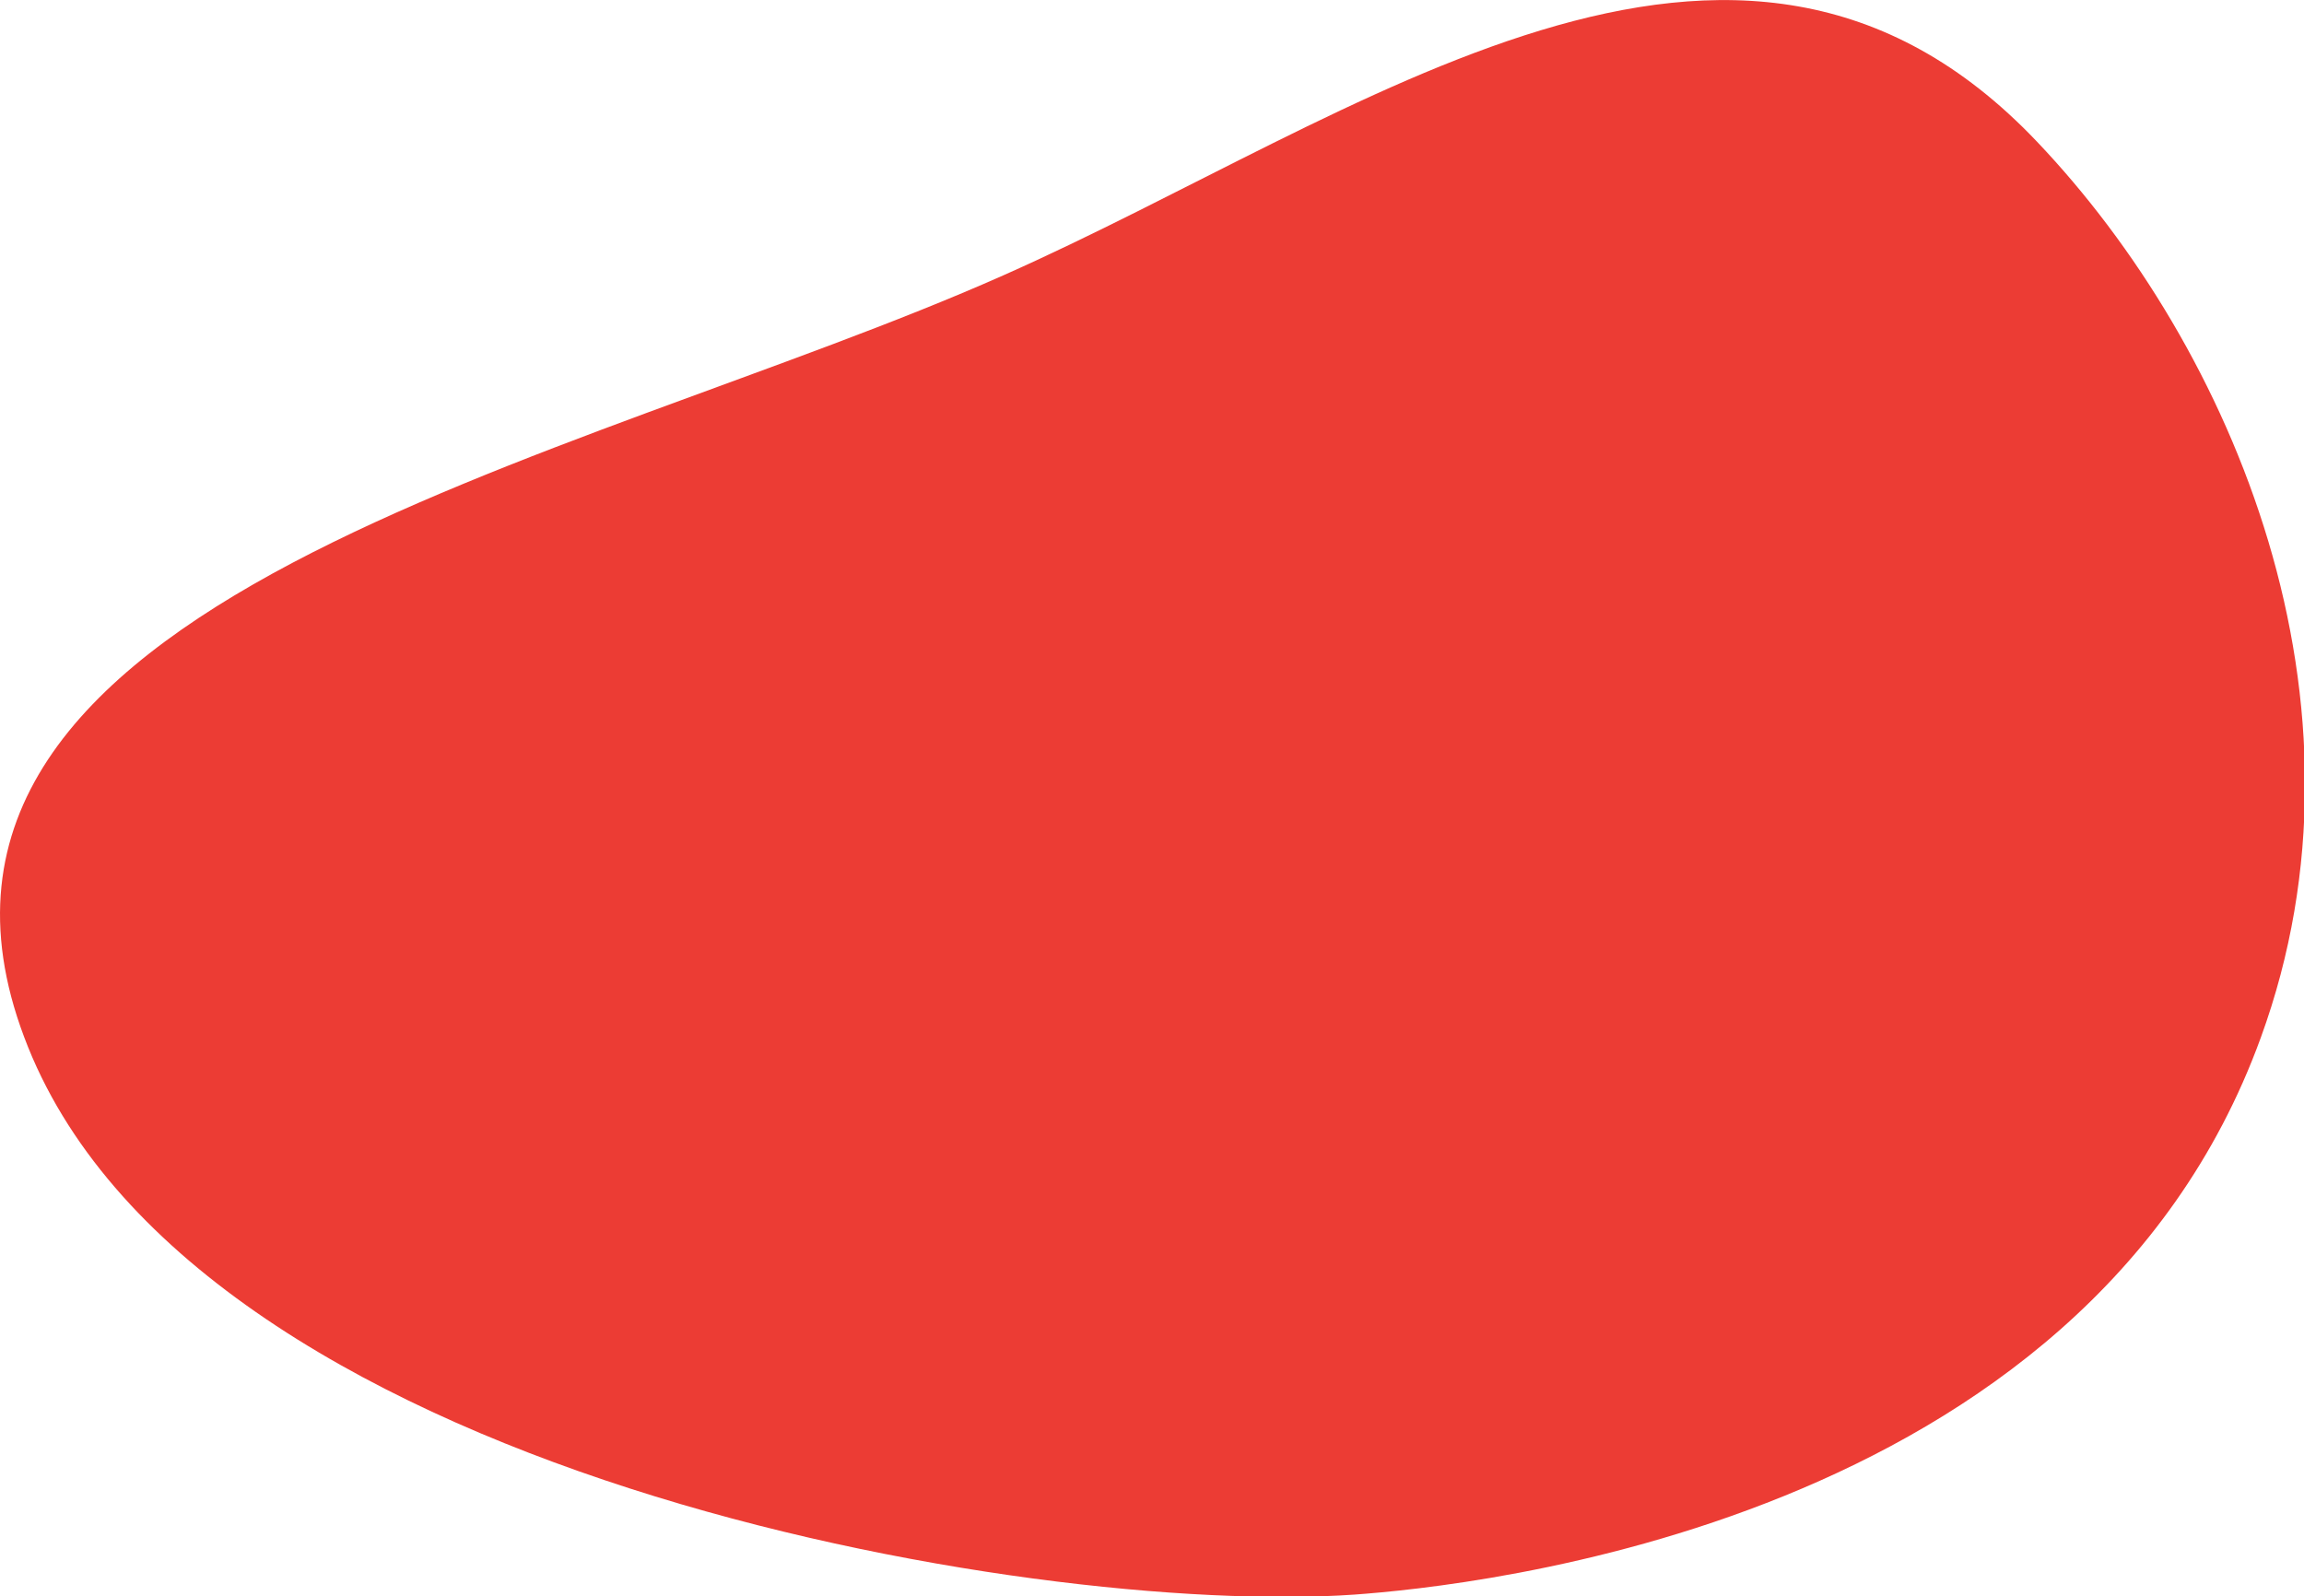
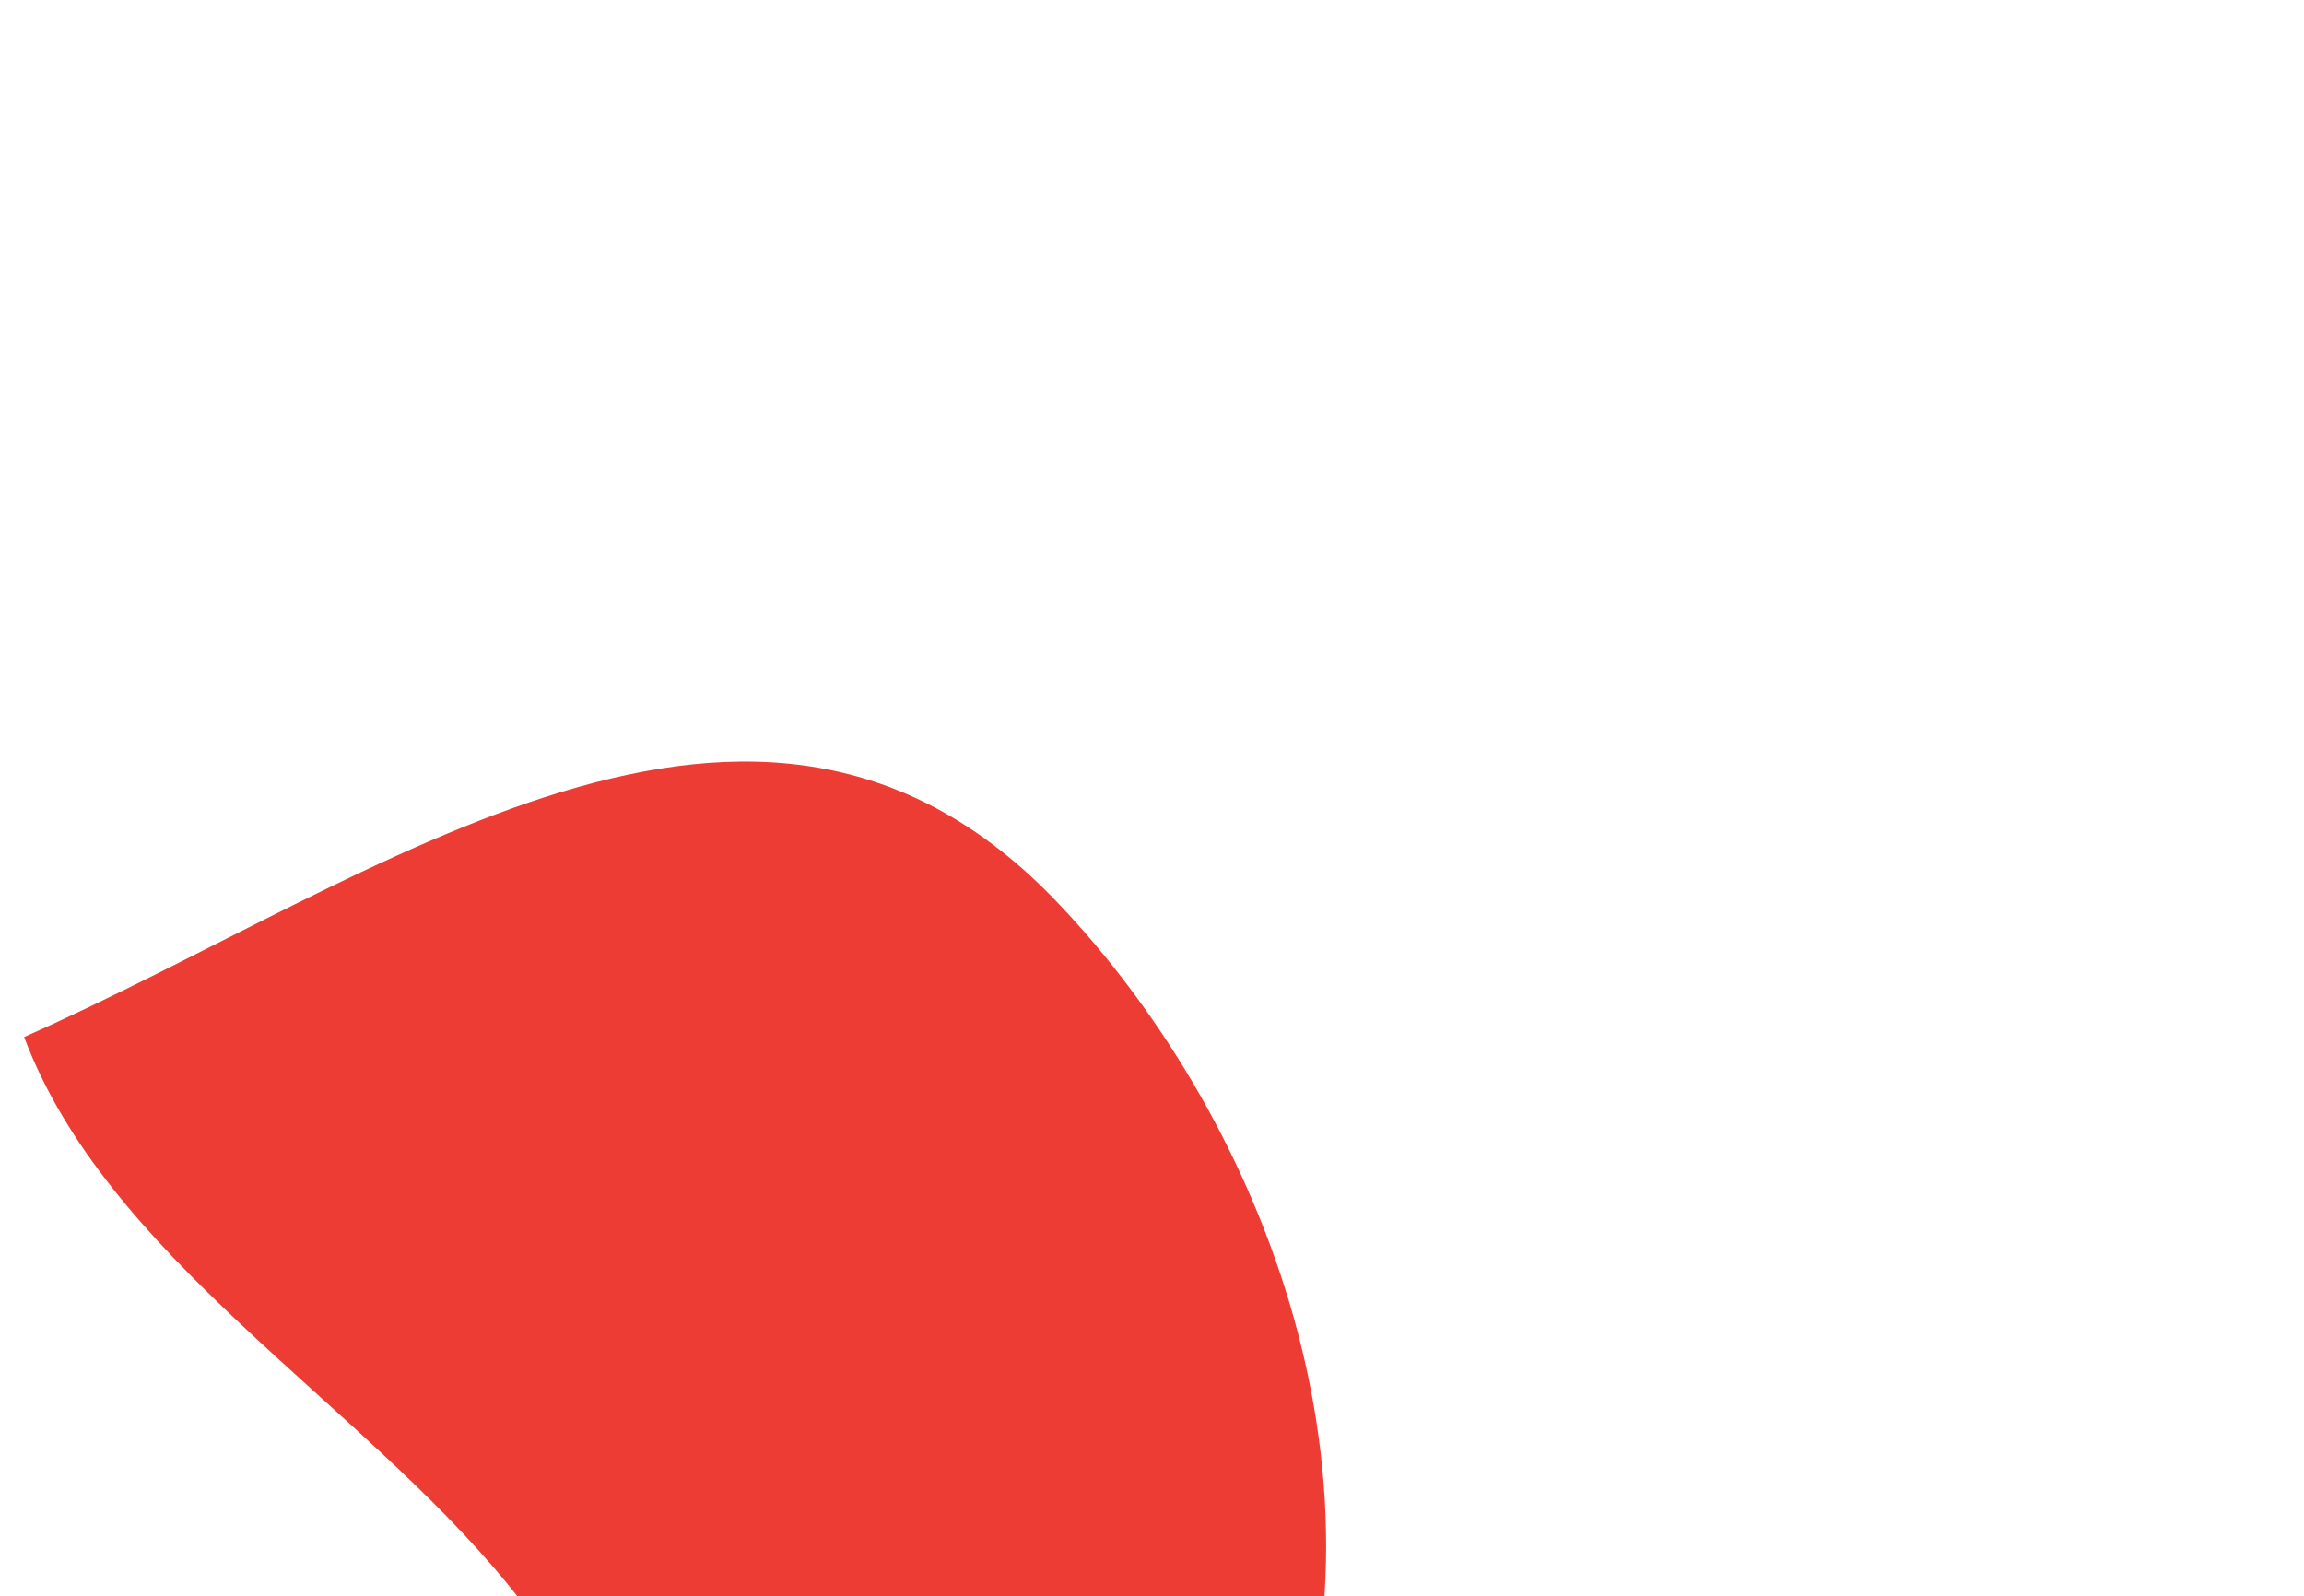
<svg xmlns="http://www.w3.org/2000/svg" id="Layer_1" x="0px" y="0px" viewBox="0 0 276.8 191.8" style="enable-background:new 0 0 276.8 191.8;" xml:space="preserve">
  <style type="text/css"> .st0{fill:#EC3C34;} </style>
-   <path id="Path_9028" class="st0" d="M2.9,124.6C-16.9,72,69.4,55.8,120.5,33.1c42.9-19,88-54.2,124.2-16.1 c23.6,24.8,41.6,67.4,26.9,107.7c-21.3,58.6-95.1,65.9-108.9,66.9C123.9,194.3,22.6,177.2,2.9,124.6z" />
+   <path id="Path_9028" class="st0" d="M2.9,124.6c42.9-19,88-54.2,124.2-16.1 c23.6,24.8,41.6,67.4,26.9,107.7c-21.3,58.6-95.1,65.9-108.9,66.9C123.9,194.3,22.6,177.2,2.9,124.6z" />
</svg>